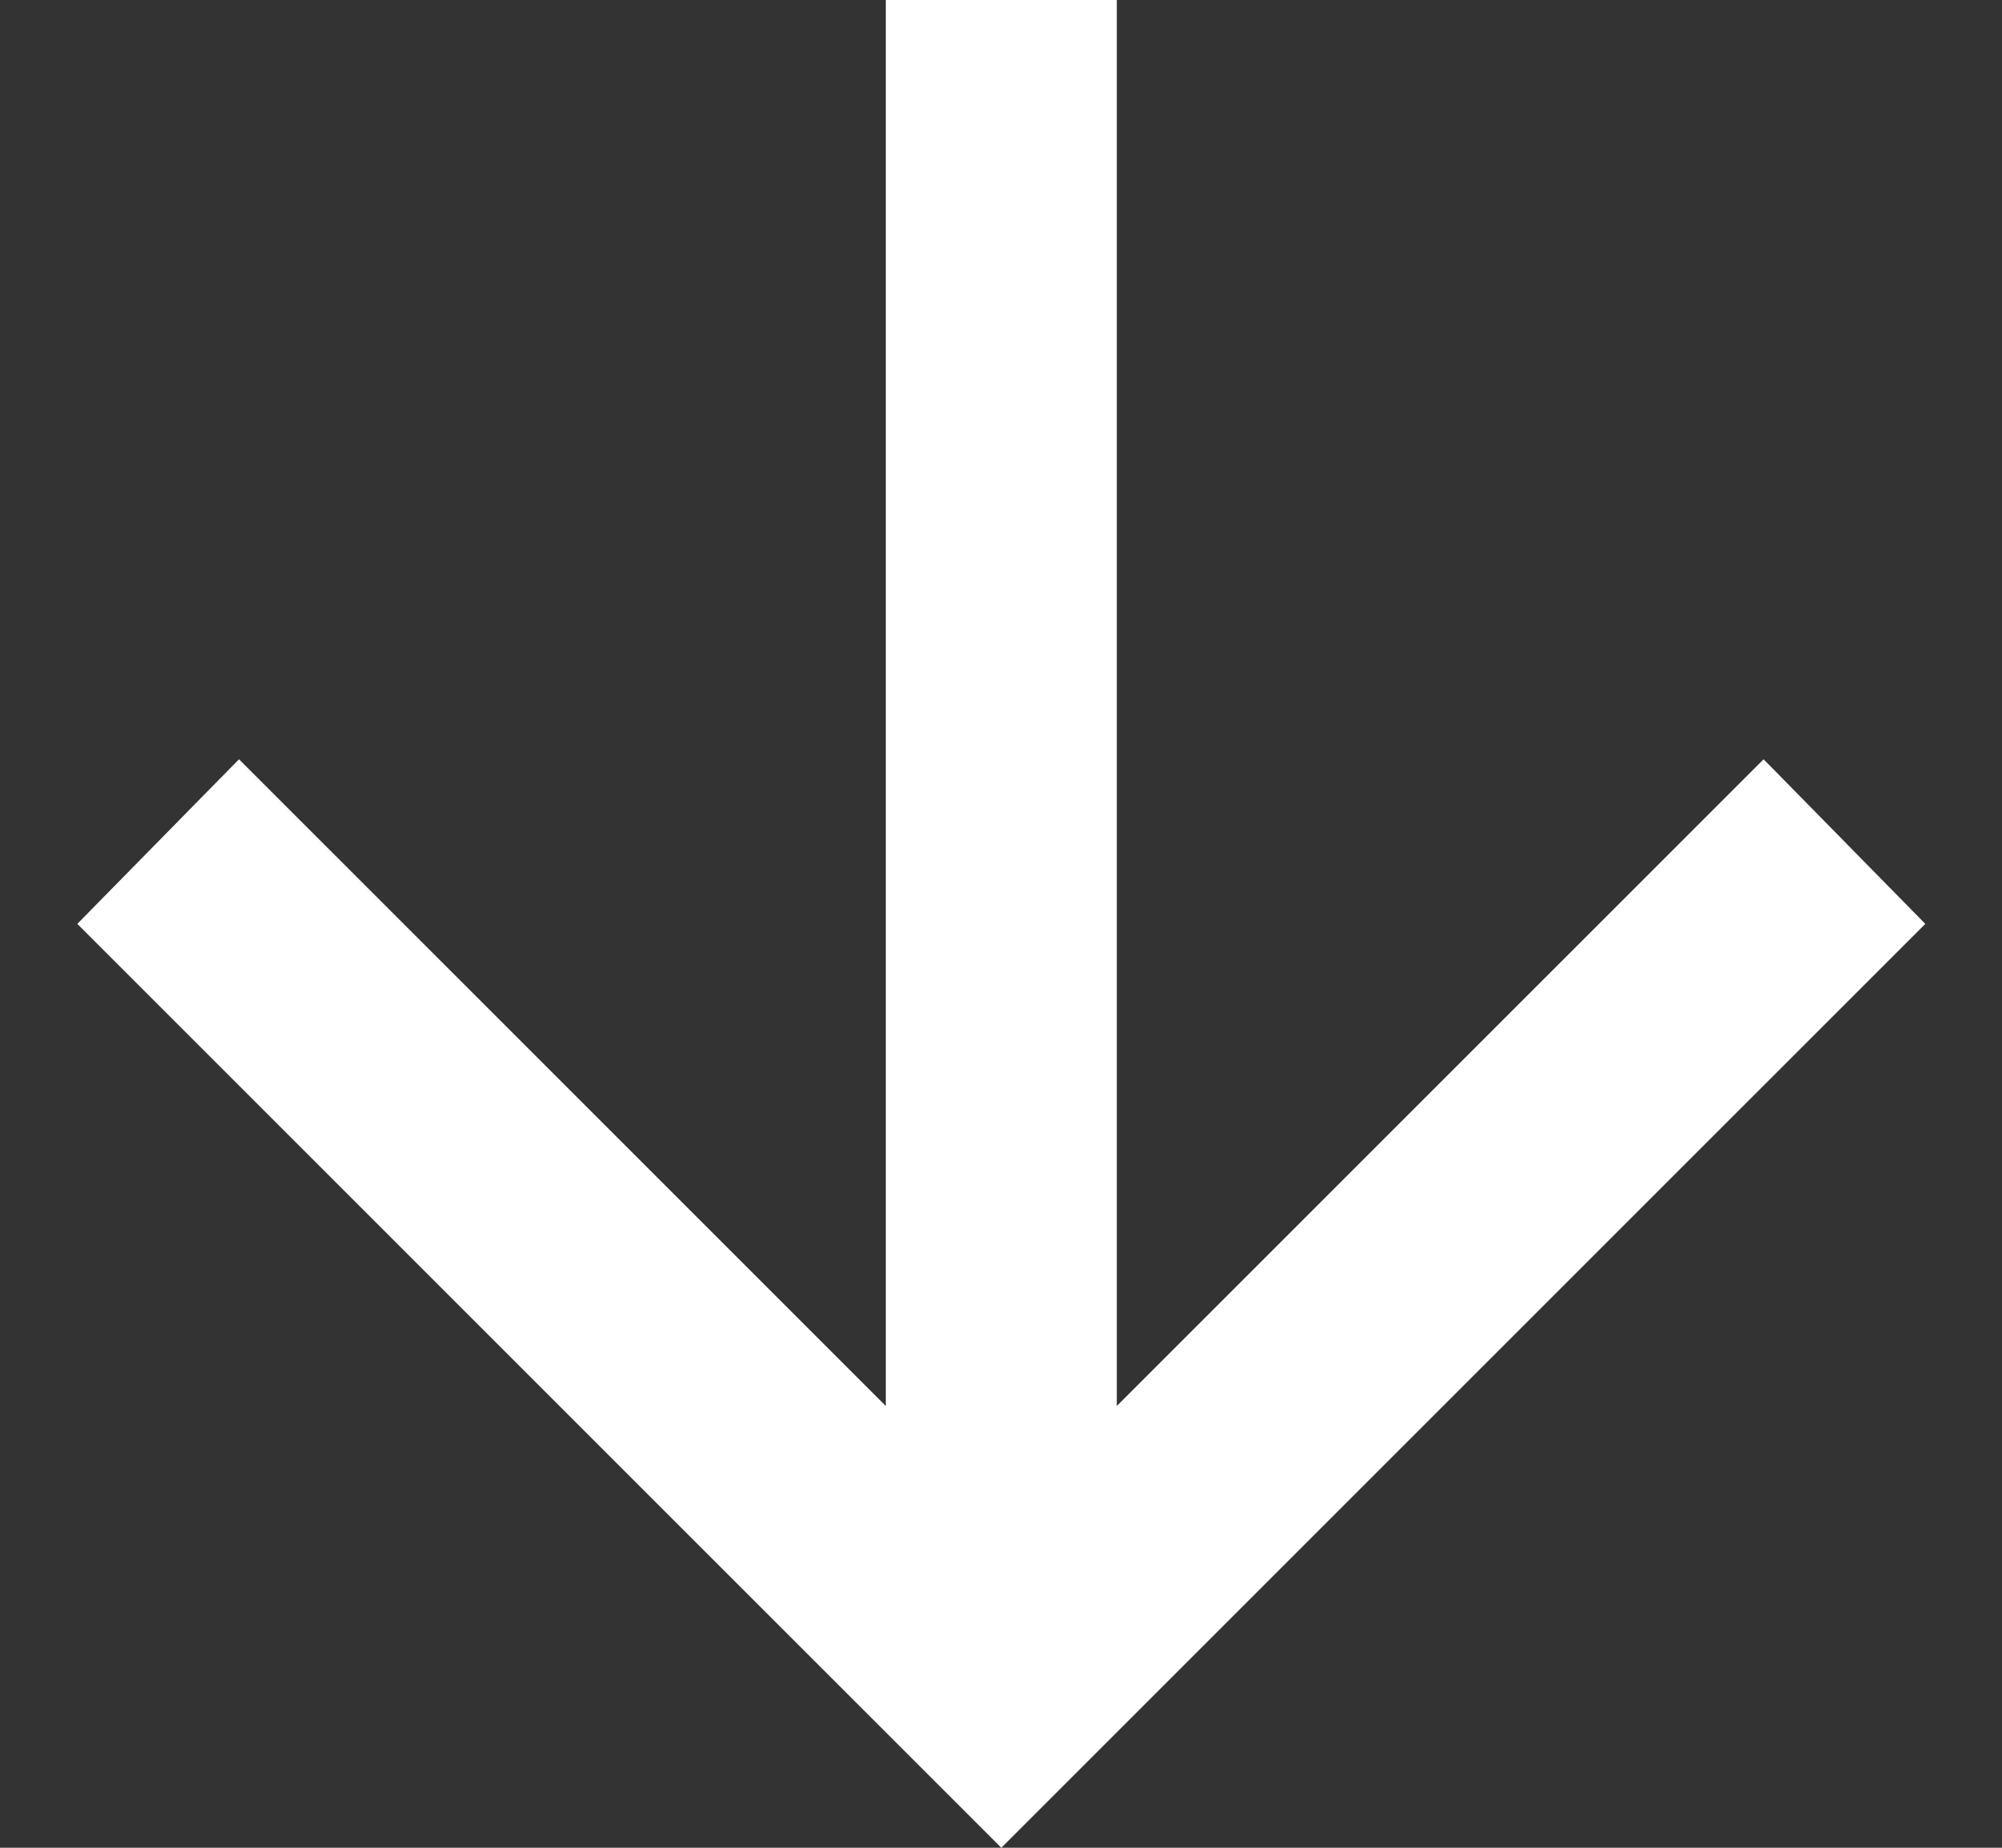
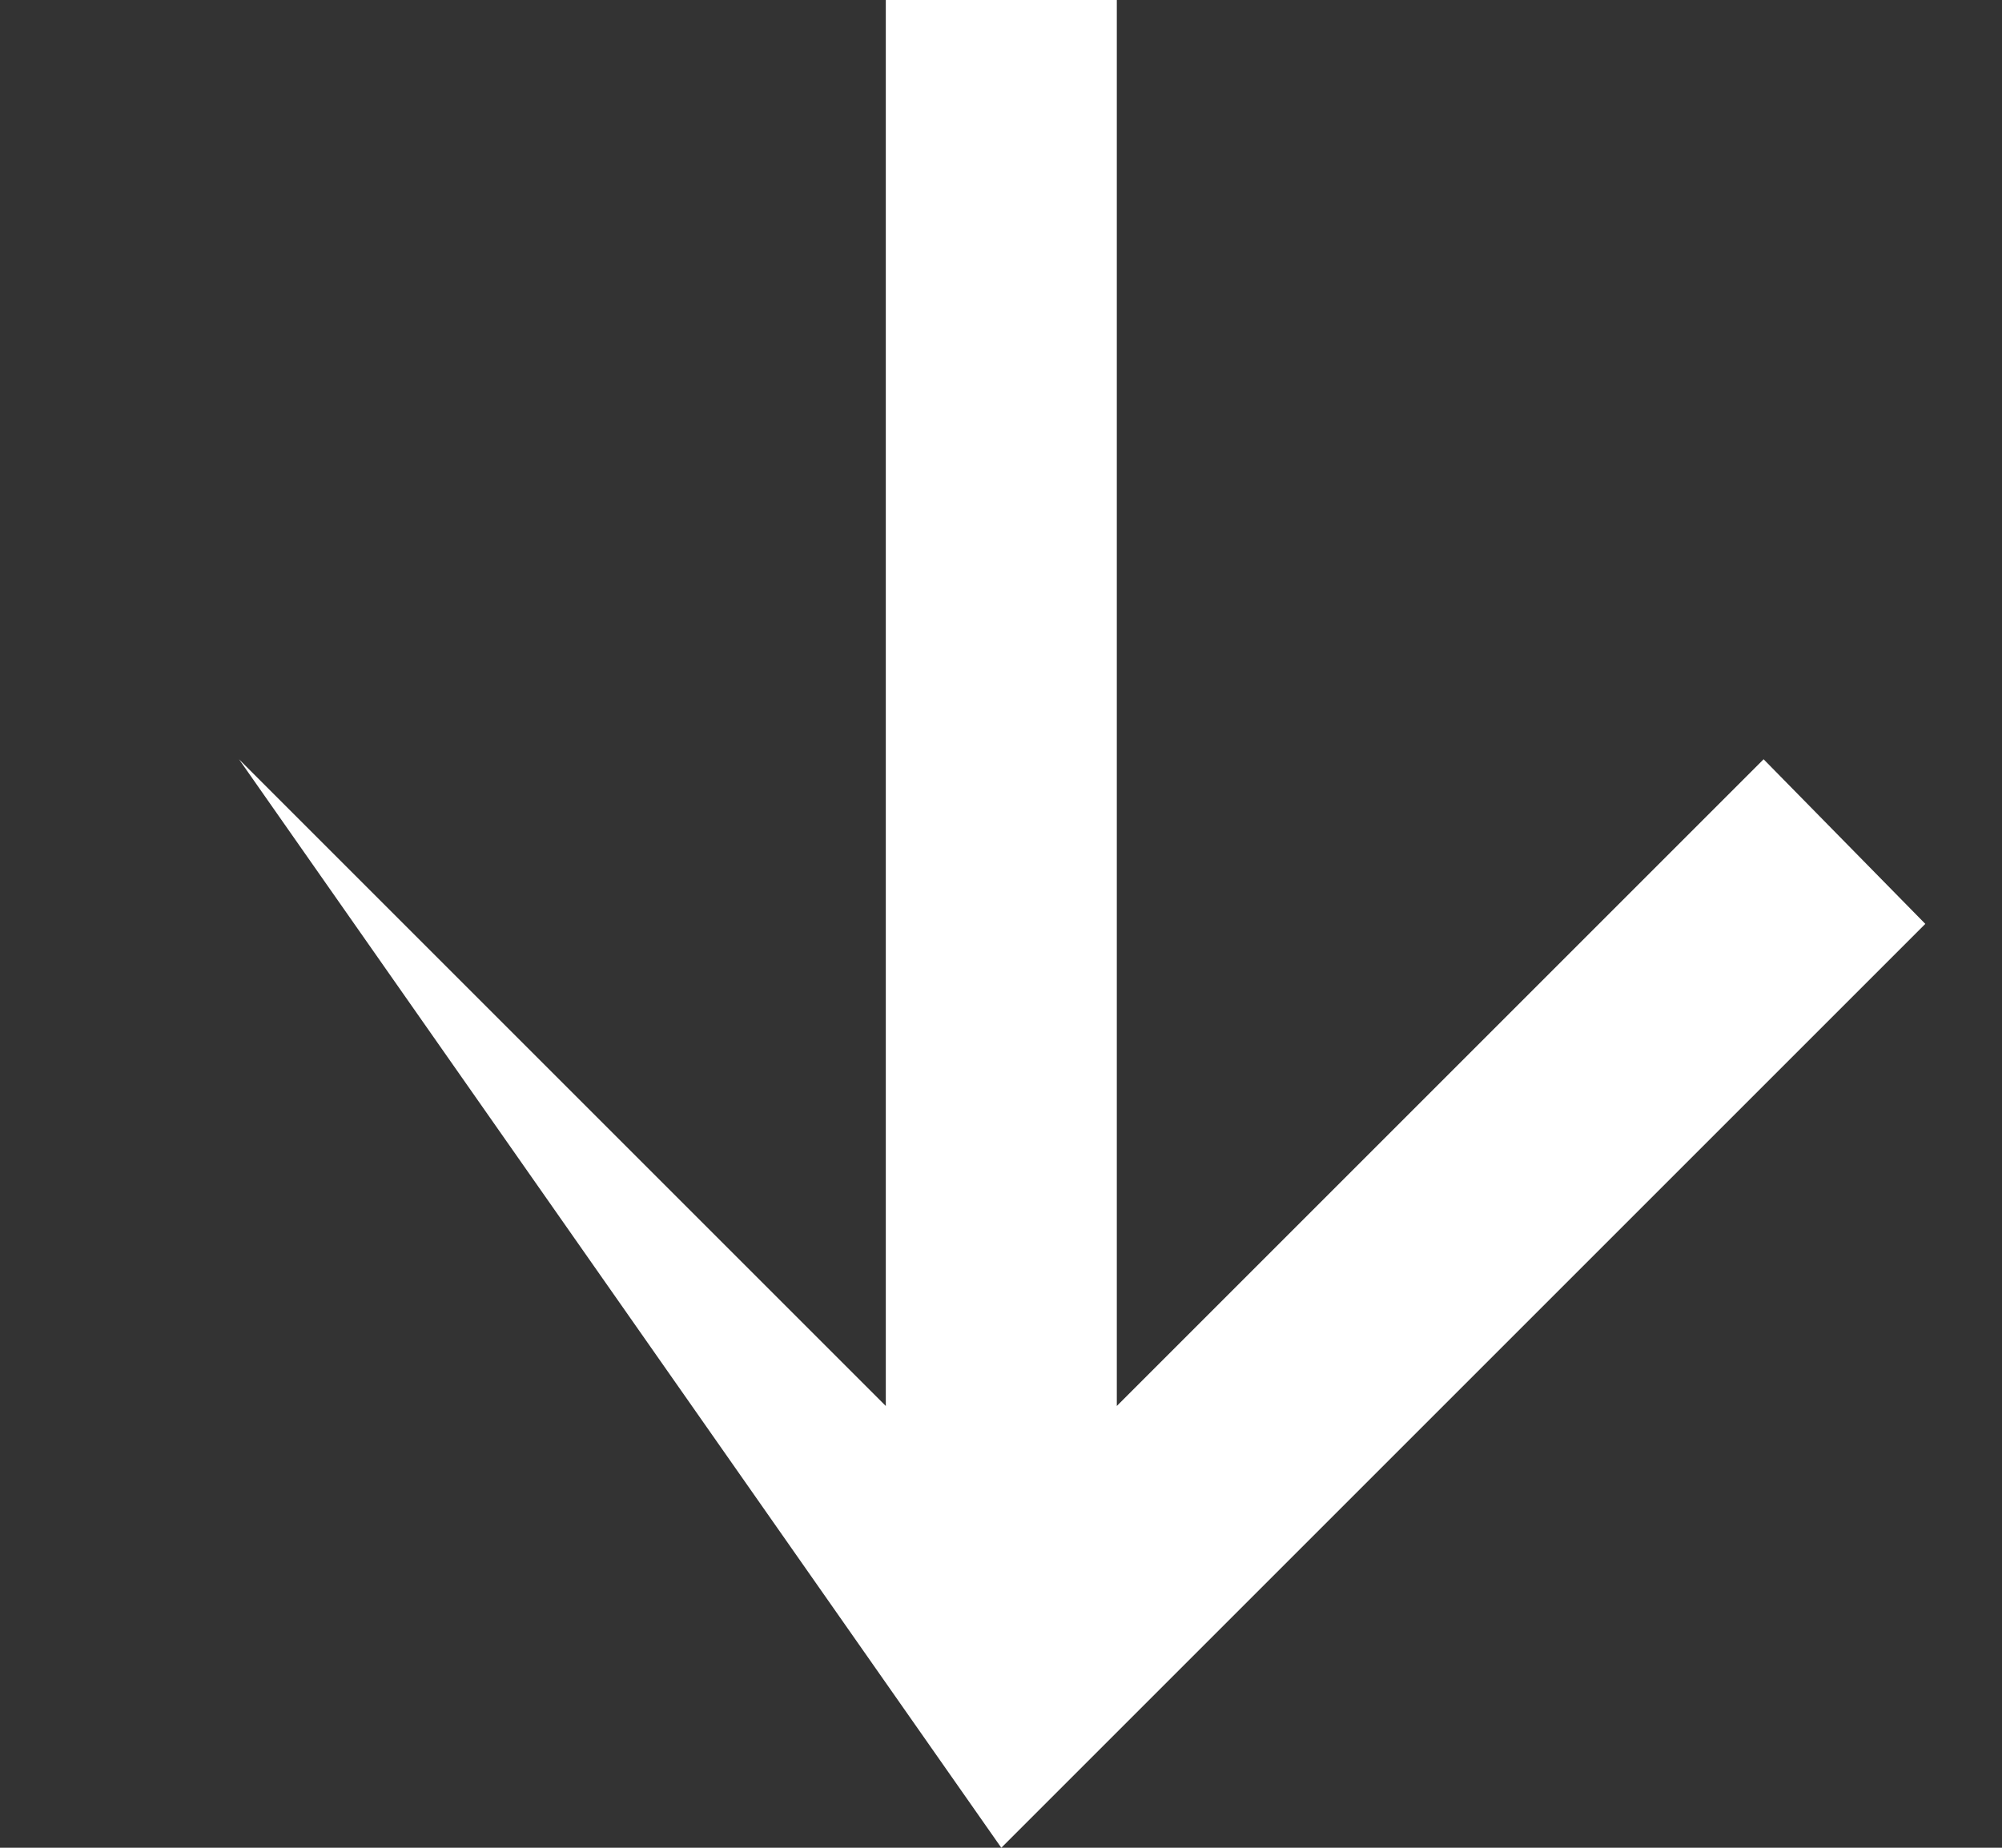
<svg xmlns="http://www.w3.org/2000/svg" width="13" height="12" viewBox="0 0 13 12" fill="none">
  <rect x="0" y="0" width="13" height="12" fill="#333333" stroke="none" />
-   <path d="M5.752 -3.05176e-05V9.131L1.552 4.931L0.502 6L6.502 12L12.502 6L11.452 4.931L7.252 9.131V-3.05176e-05H5.752Z" fill="white" />
+   <path d="M5.752 -3.05176e-05V9.131L1.552 4.931L6.502 12L12.502 6L11.452 4.931L7.252 9.131V-3.05176e-05H5.752Z" fill="white" />
</svg>